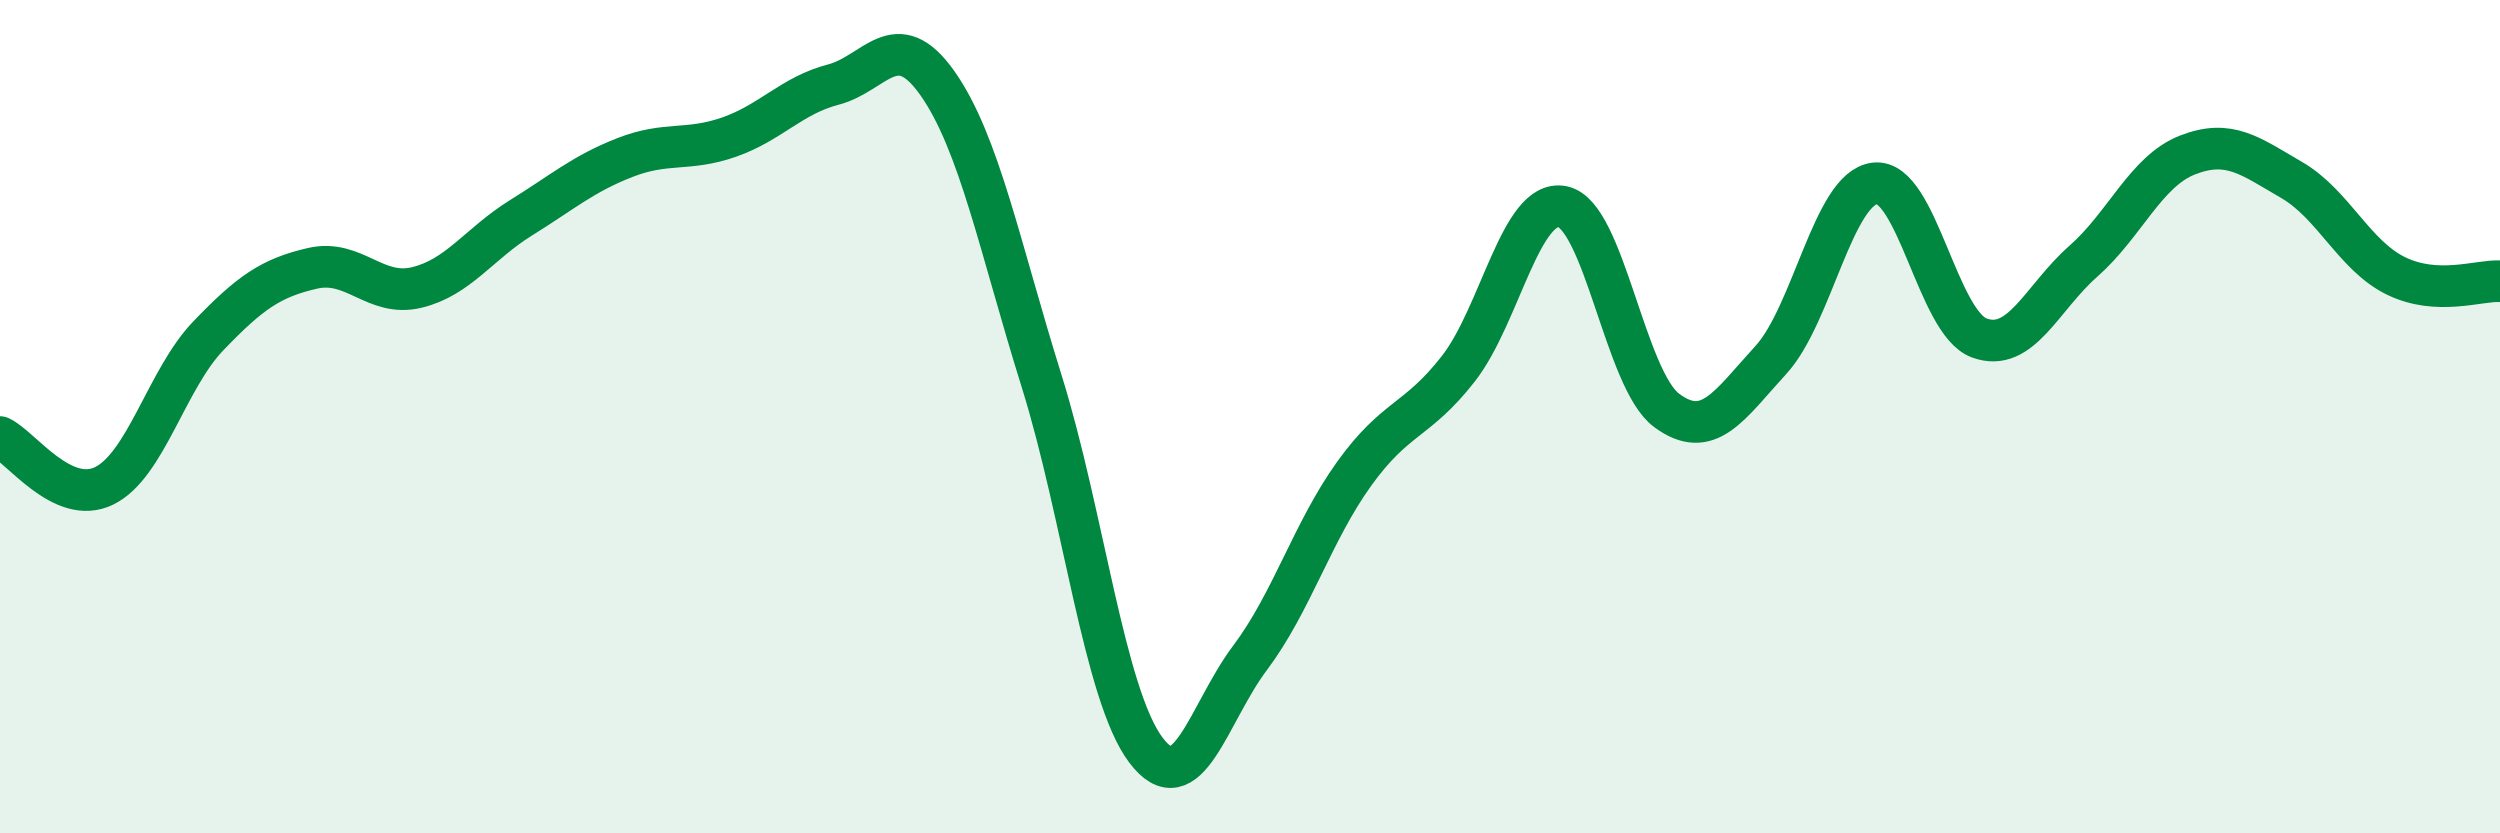
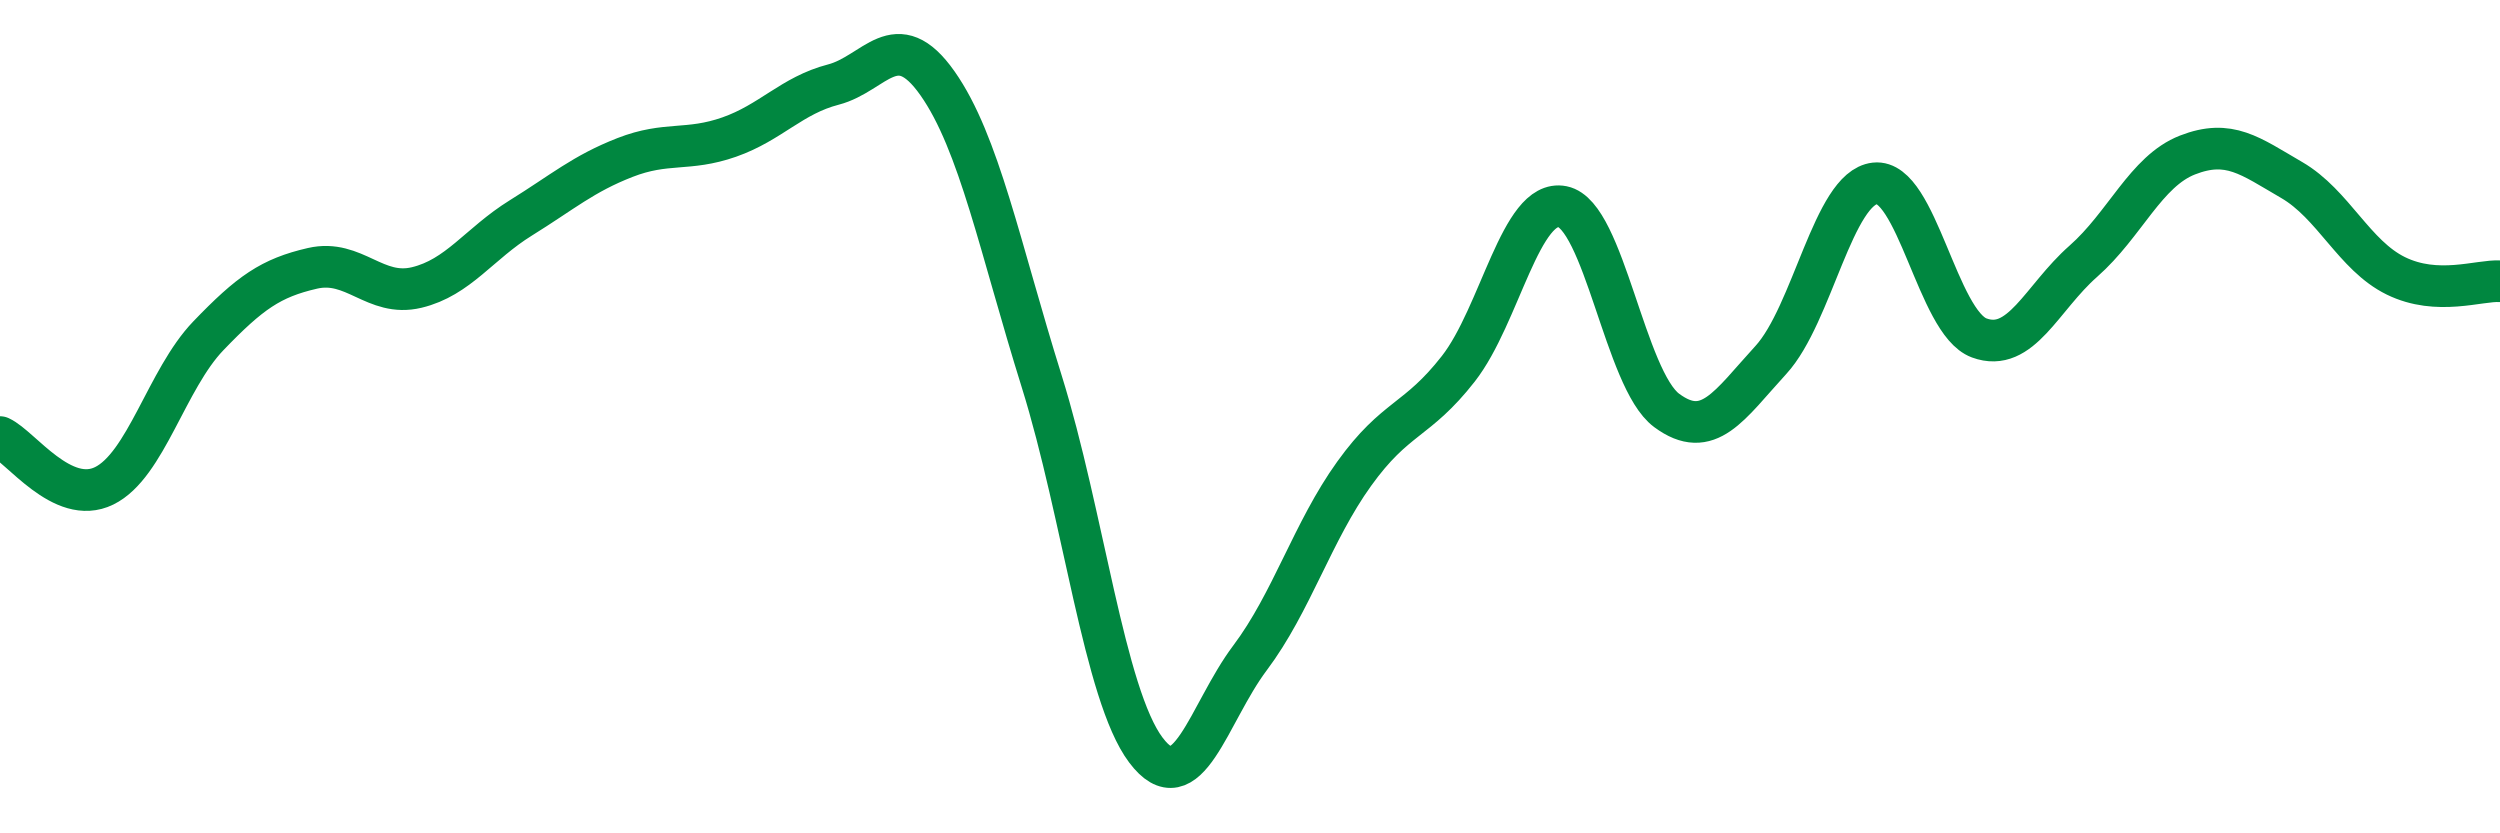
<svg xmlns="http://www.w3.org/2000/svg" width="60" height="20" viewBox="0 0 60 20">
-   <path d="M 0,10.49 C 0.5,10.72 1.5,12.15 2.5,11.66 C 3.5,11.17 4,9.1 5,8.06 C 6,7.02 6.5,6.67 7.5,6.44 C 8.5,6.21 9,7.14 10,6.9 C 11,6.66 11.5,5.85 12.5,5.23 C 13.5,4.61 14,4.17 15,3.78 C 16,3.39 16.5,3.64 17.5,3.29 C 18.5,2.94 19,2.29 20,2.03 C 21,1.77 21.5,0.58 22.5,2 C 23.5,3.42 24,5.95 25,9.15 C 26,12.35 26.5,16.67 27.5,18 C 28.5,19.33 29,17.12 30,15.79 C 31,14.46 31.5,12.76 32.5,11.37 C 33.5,9.98 34,10.13 35,8.85 C 36,7.57 36.5,4.76 37.5,4.96 C 38.5,5.16 39,9.11 40,9.85 C 41,10.59 41.5,9.73 42.5,8.64 C 43.5,7.55 44,4.51 45,4.4 C 46,4.29 46.5,7.74 47.5,8.11 C 48.5,8.48 49,7.15 50,6.27 C 51,5.39 51.5,4.11 52.5,3.72 C 53.5,3.33 54,3.74 55,4.32 C 56,4.9 56.5,6.13 57.5,6.62 C 58.5,7.11 59.5,6.72 60,6.75L60 20L0 20Z" fill="#008740" opacity="0.1" stroke-linecap="round" stroke-linejoin="round" />
  <path d="M 0,10.49 C 0.5,10.72 1.5,12.15 2.5,11.66 C 3.5,11.17 4,9.1 5,8.06 C 6,7.02 6.5,6.67 7.5,6.44 C 8.5,6.21 9,7.14 10,6.9 C 11,6.66 11.5,5.85 12.5,5.23 C 13.5,4.61 14,4.17 15,3.78 C 16,3.39 16.5,3.64 17.5,3.29 C 18.5,2.94 19,2.29 20,2.03 C 21,1.77 21.5,0.58 22.5,2 C 23.5,3.42 24,5.95 25,9.15 C 26,12.35 26.5,16.67 27.5,18 C 28.5,19.33 29,17.12 30,15.79 C 31,14.46 31.5,12.76 32.5,11.37 C 33.5,9.98 34,10.13 35,8.85 C 36,7.57 36.5,4.76 37.5,4.96 C 38.5,5.16 39,9.11 40,9.85 C 41,10.59 41.5,9.73 42.5,8.64 C 43.5,7.55 44,4.51 45,4.4 C 46,4.29 46.5,7.74 47.5,8.11 C 48.5,8.48 49,7.15 50,6.27 C 51,5.39 51.5,4.11 52.5,3.72 C 53.5,3.33 54,3.74 55,4.32 C 56,4.9 56.5,6.13 57.5,6.62 C 58.5,7.11 59.5,6.72 60,6.75" stroke="#008740" stroke-width="1" fill="none" stroke-linecap="round" stroke-linejoin="round" />
</svg>